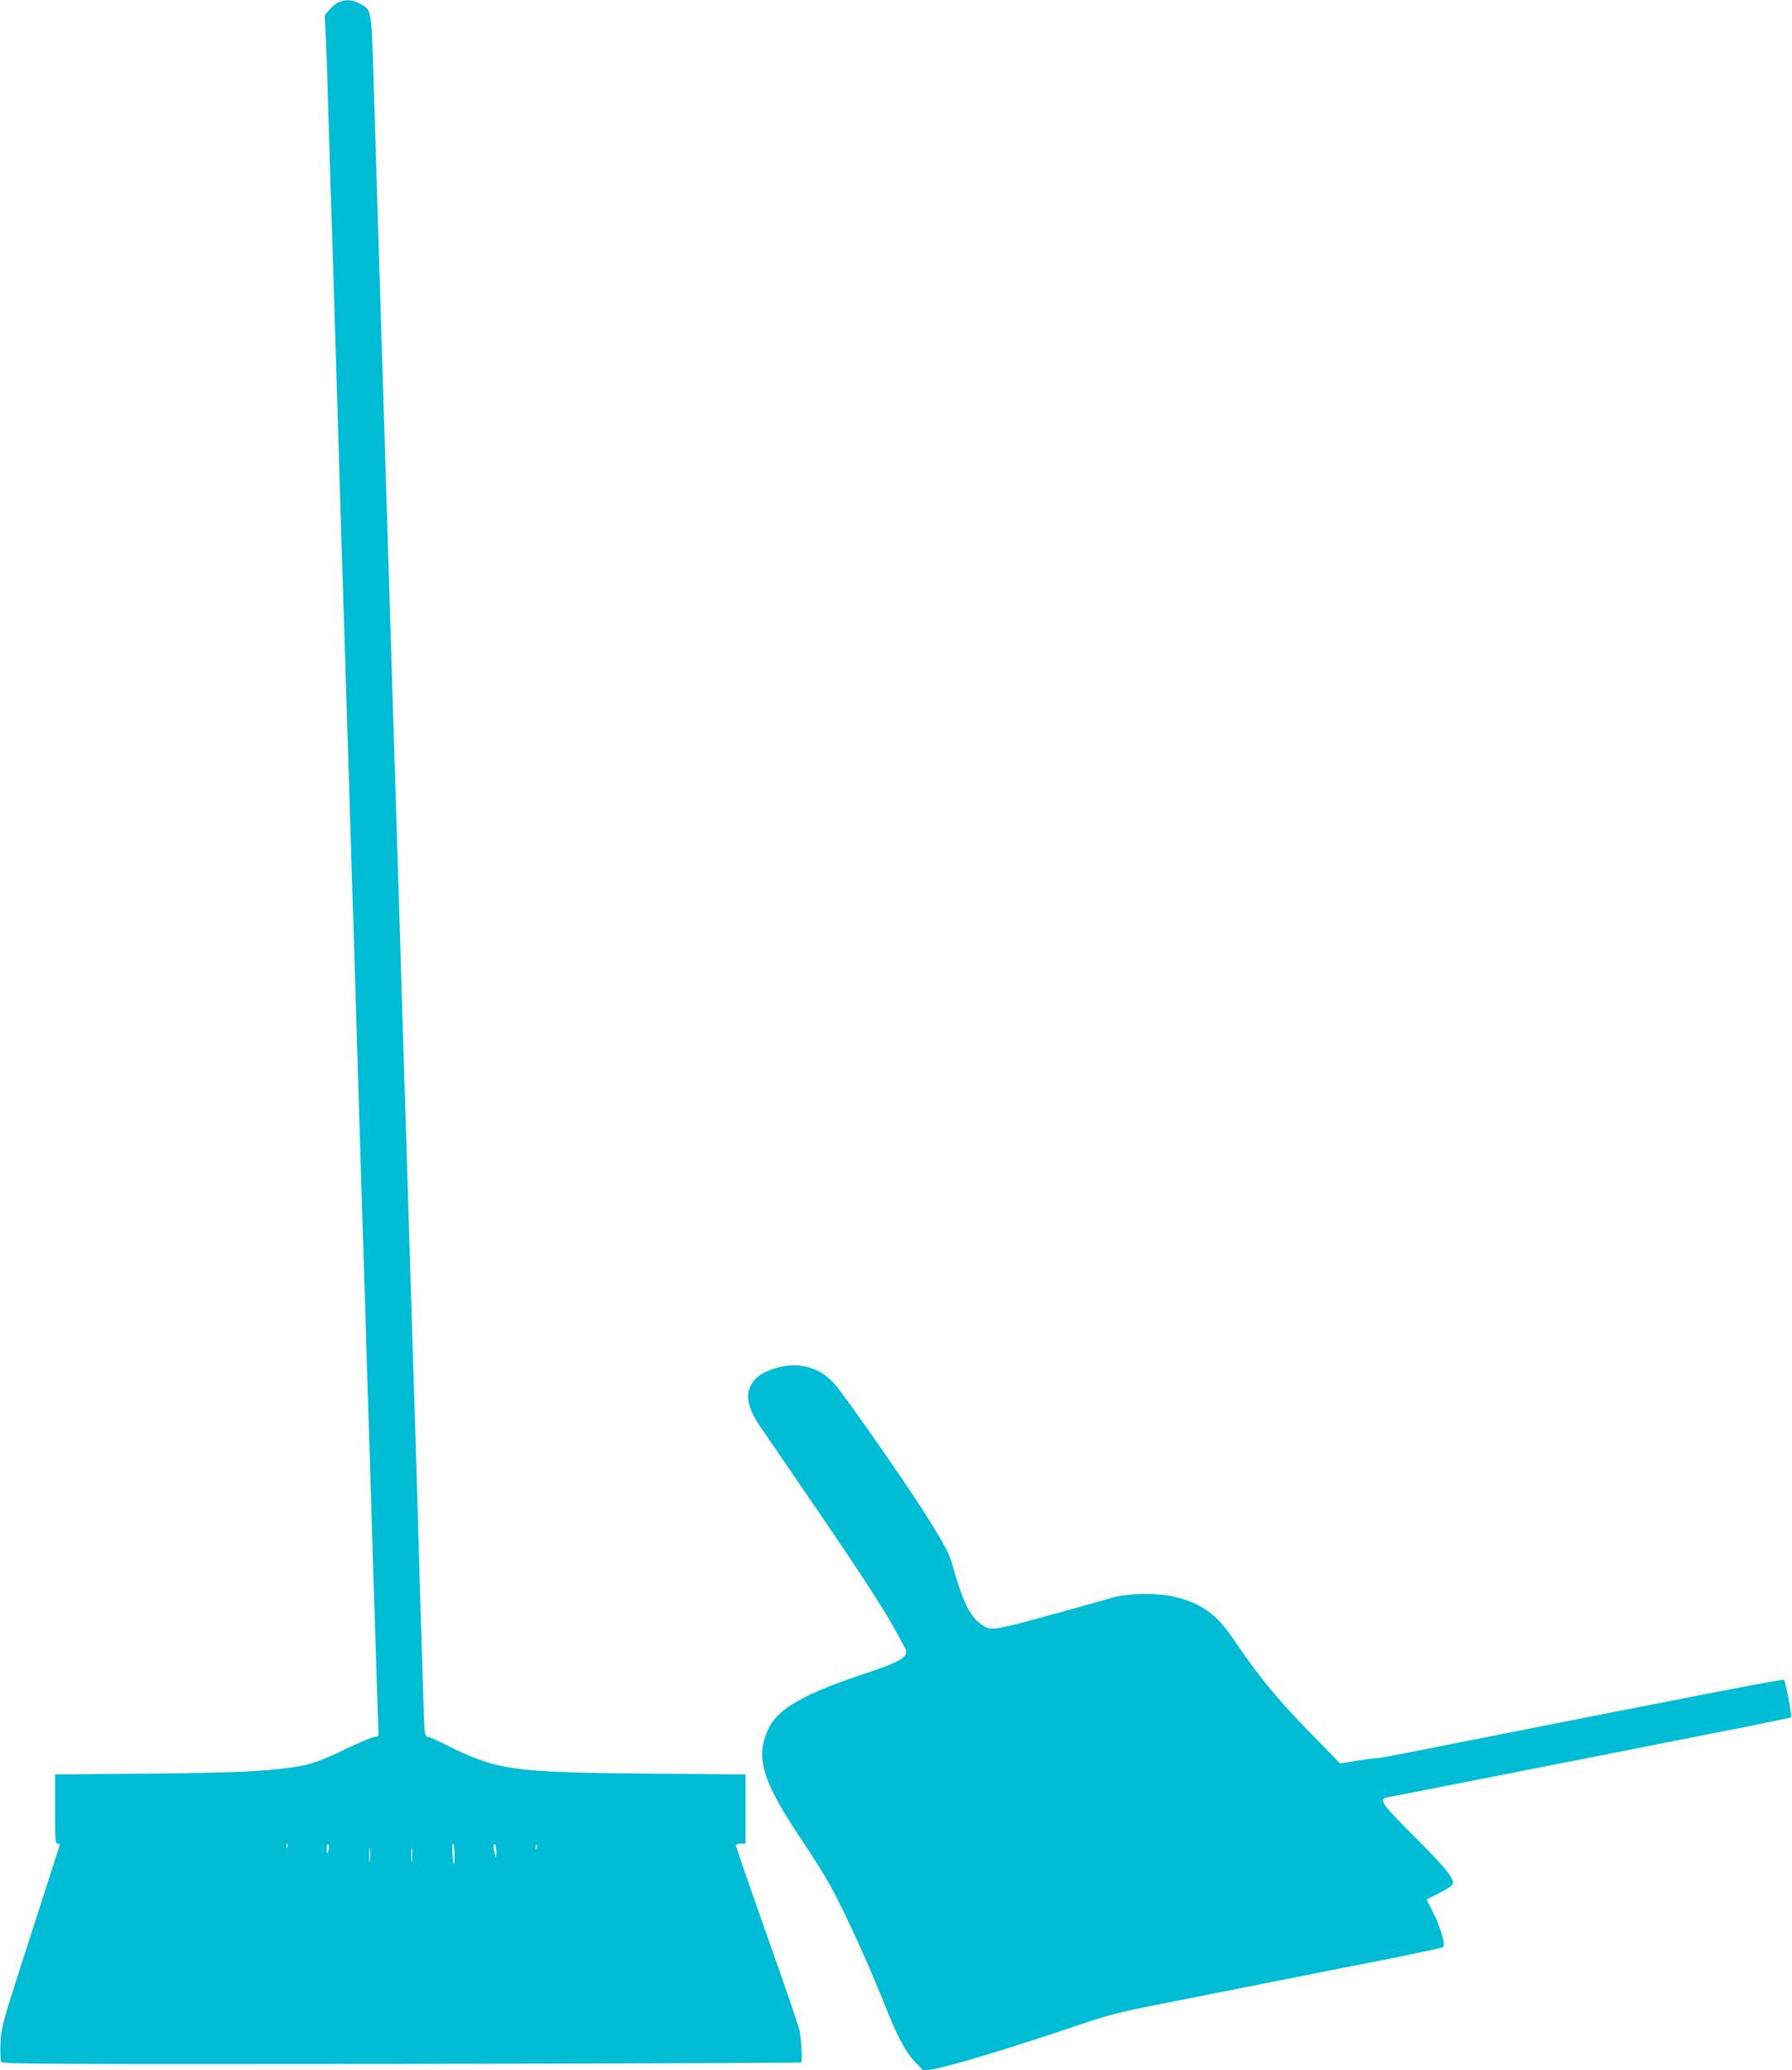
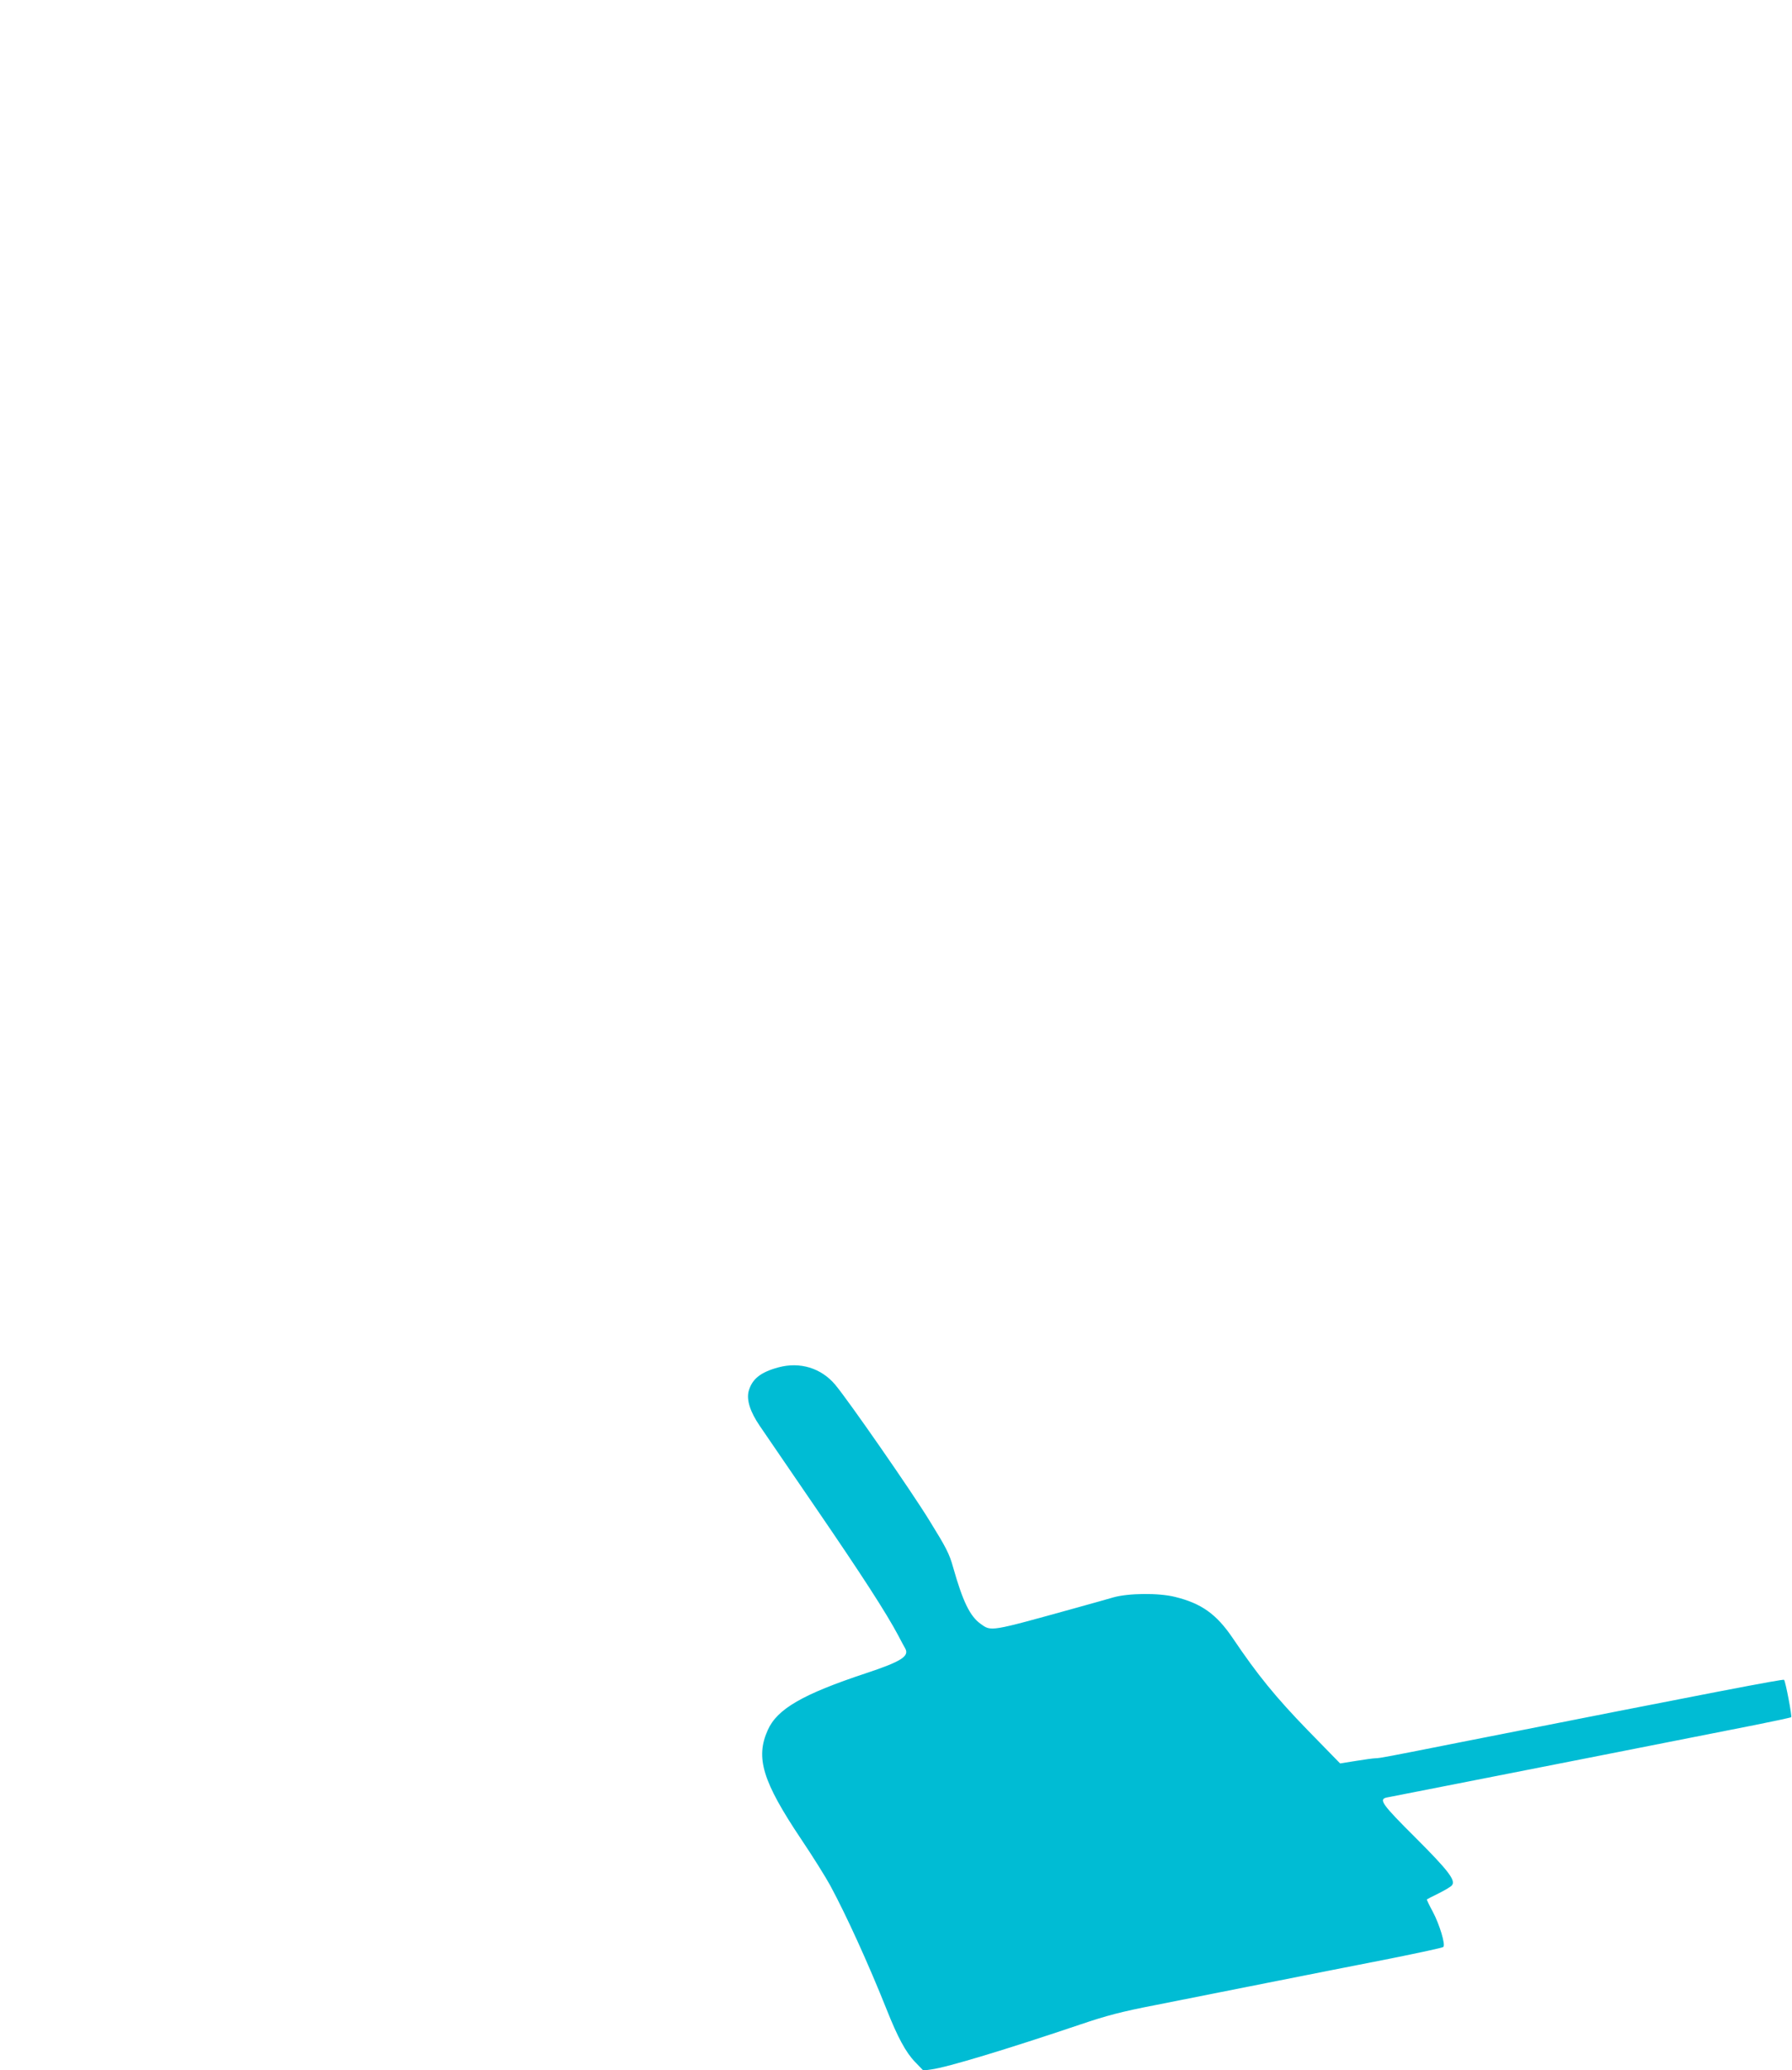
<svg xmlns="http://www.w3.org/2000/svg" version="1.0" width="1108pt" height="1280pt" viewBox="0 0 1108 1280" preserveAspectRatio="xMidYMid meet">
  <g transform="translate(0,1280) scale(0.1,-0.1)" fill="#00bcd4" stroke="none">
-     <path d="M2095 12786 c-17 -7 -44 -28 -59 -47 l-28 -33 6 -130 c4 -72 11 -284 16 -471 6 -187 15 -482 20 -655 6 -173 24 -756 40 -1295 16 -539 34 -1122 40 -1295 5 -173 14 -466 20 -650 6 -184 15 -477 20 -650 6 -173 24 -756 40 -1295 16 -539 34 -1122 40 -1295 5 -173 14 -466 20 -650 6 -184 15 -477 20 -650 5 -173 14 -468 20 -655 6 -187 15 -470 20 -630 6 -159 10 -298 10 -307 0 -12 -8 -18 -24 -18 -12 0 -92 -33 -177 -74 -169 -81 -224 -100 -344 -116 -188 -25 -351 -32 -888 -37 l-567 -5 0 -214 c0 -184 2 -214 15 -214 8 0 15 -2 15 -4 0 -4 -37 -119 -236 -736 -121 -378 -127 -399 -131 -495 -2 -58 0 -106 6 -115 9 -13 313 -14 2472 -12 1355 2 2467 6 2472 9 8 5 5 96 -8 194 -2 15 -91 277 -199 582 -108 305 -196 560 -196 566 0 6 14 11 30 11 l30 0 0 214 0 214 -572 5 c-873 7 -965 20 -1278 177 -55 28 -106 50 -114 50 -9 0 -17 13 -20 33 -3 17 -14 363 -26 767 -12 404 -25 866 -30 1025 -5 160 -14 443 -20 630 -16 521 -29 958 -40 1305 -6 173 -19 610 -30 970 -11 360 -24 797 -30 970 -5 173 -14 466 -20 650 -18 575 -29 953 -40 1295 -6 182 -24 764 -40 1295 -16 531 -35 1132 -41 1335 -13 415 -11 405 -89 445 -45 23 -82 25 -125 6z m-318 -11408 c-3 -8 -6 -5 -6 6 -1 11 2 17 5 13 3 -3 4 -12 1 -19z m255 -13 c-6 -34 -12 -32 -12 6 0 16 4 28 9 25 4 -3 6 -17 3 -31z m255 -72 c-2 -21 -4 -4 -4 37 0 41 2 58 4 38 2 -21 2 -55 0 -75z m260 0 c-2 -21 -4 -4 -4 37 0 41 2 58 4 38 2 -21 2 -55 0 -75z m263 40 c0 -36 -2 -64 -4 -62 -8 10 -13 129 -5 129 5 0 9 -30 9 -67z m259 14 c-1 -40 -2 -40 -9 -12 -11 44 -11 67 0 60 6 -3 9 -25 9 -48z m248 21 c-3 -7 -5 -2 -5 12 0 14 2 19 5 13 2 -7 2 -19 0 -25z" />
    <path d="M4813 4345 c-111 -30 -163 -72 -184 -147 -14 -55 9 -127 68 -214 26 -38 183 -268 350 -512 282 -412 432 -644 507 -785 17 -32 36 -69 43 -80 27 -48 -25 -81 -242 -153 -392 -130 -550 -221 -608 -352 -77 -171 -32 -318 207 -675 70 -104 150 -232 179 -285 100 -185 236 -484 349 -767 68 -172 119 -266 175 -324 l52 -54 50 7 c98 13 465 124 921 278 166 56 254 79 460 119 140 28 455 90 700 139 245 49 587 116 760 150 173 35 319 66 324 71 15 13 -23 139 -65 218 -22 40 -38 75 -37 76 2 2 35 19 74 38 38 19 75 41 81 49 26 30 -22 92 -226 296 -204 203 -228 236 -178 247 12 2 182 36 377 74 378 74 1540 303 1903 375 119 24 219 45 222 48 6 6 -35 221 -44 231 -6 6 -434 -76 -1991 -384 -458 -91 -510 -101 -535 -101 -11 0 -65 -7 -119 -16 l-100 -16 -199 204 c-198 204 -313 345 -465 571 -101 149 -194 215 -358 255 -100 25 -287 23 -379 -3 -38 -11 -144 -41 -235 -66 -534 -148 -520 -146 -588 -97 -65 47 -109 138 -168 346 -24 87 -43 123 -148 293 -111 181 -500 741 -582 839 -87 103 -218 143 -351 107z" />
  </g>
</svg>